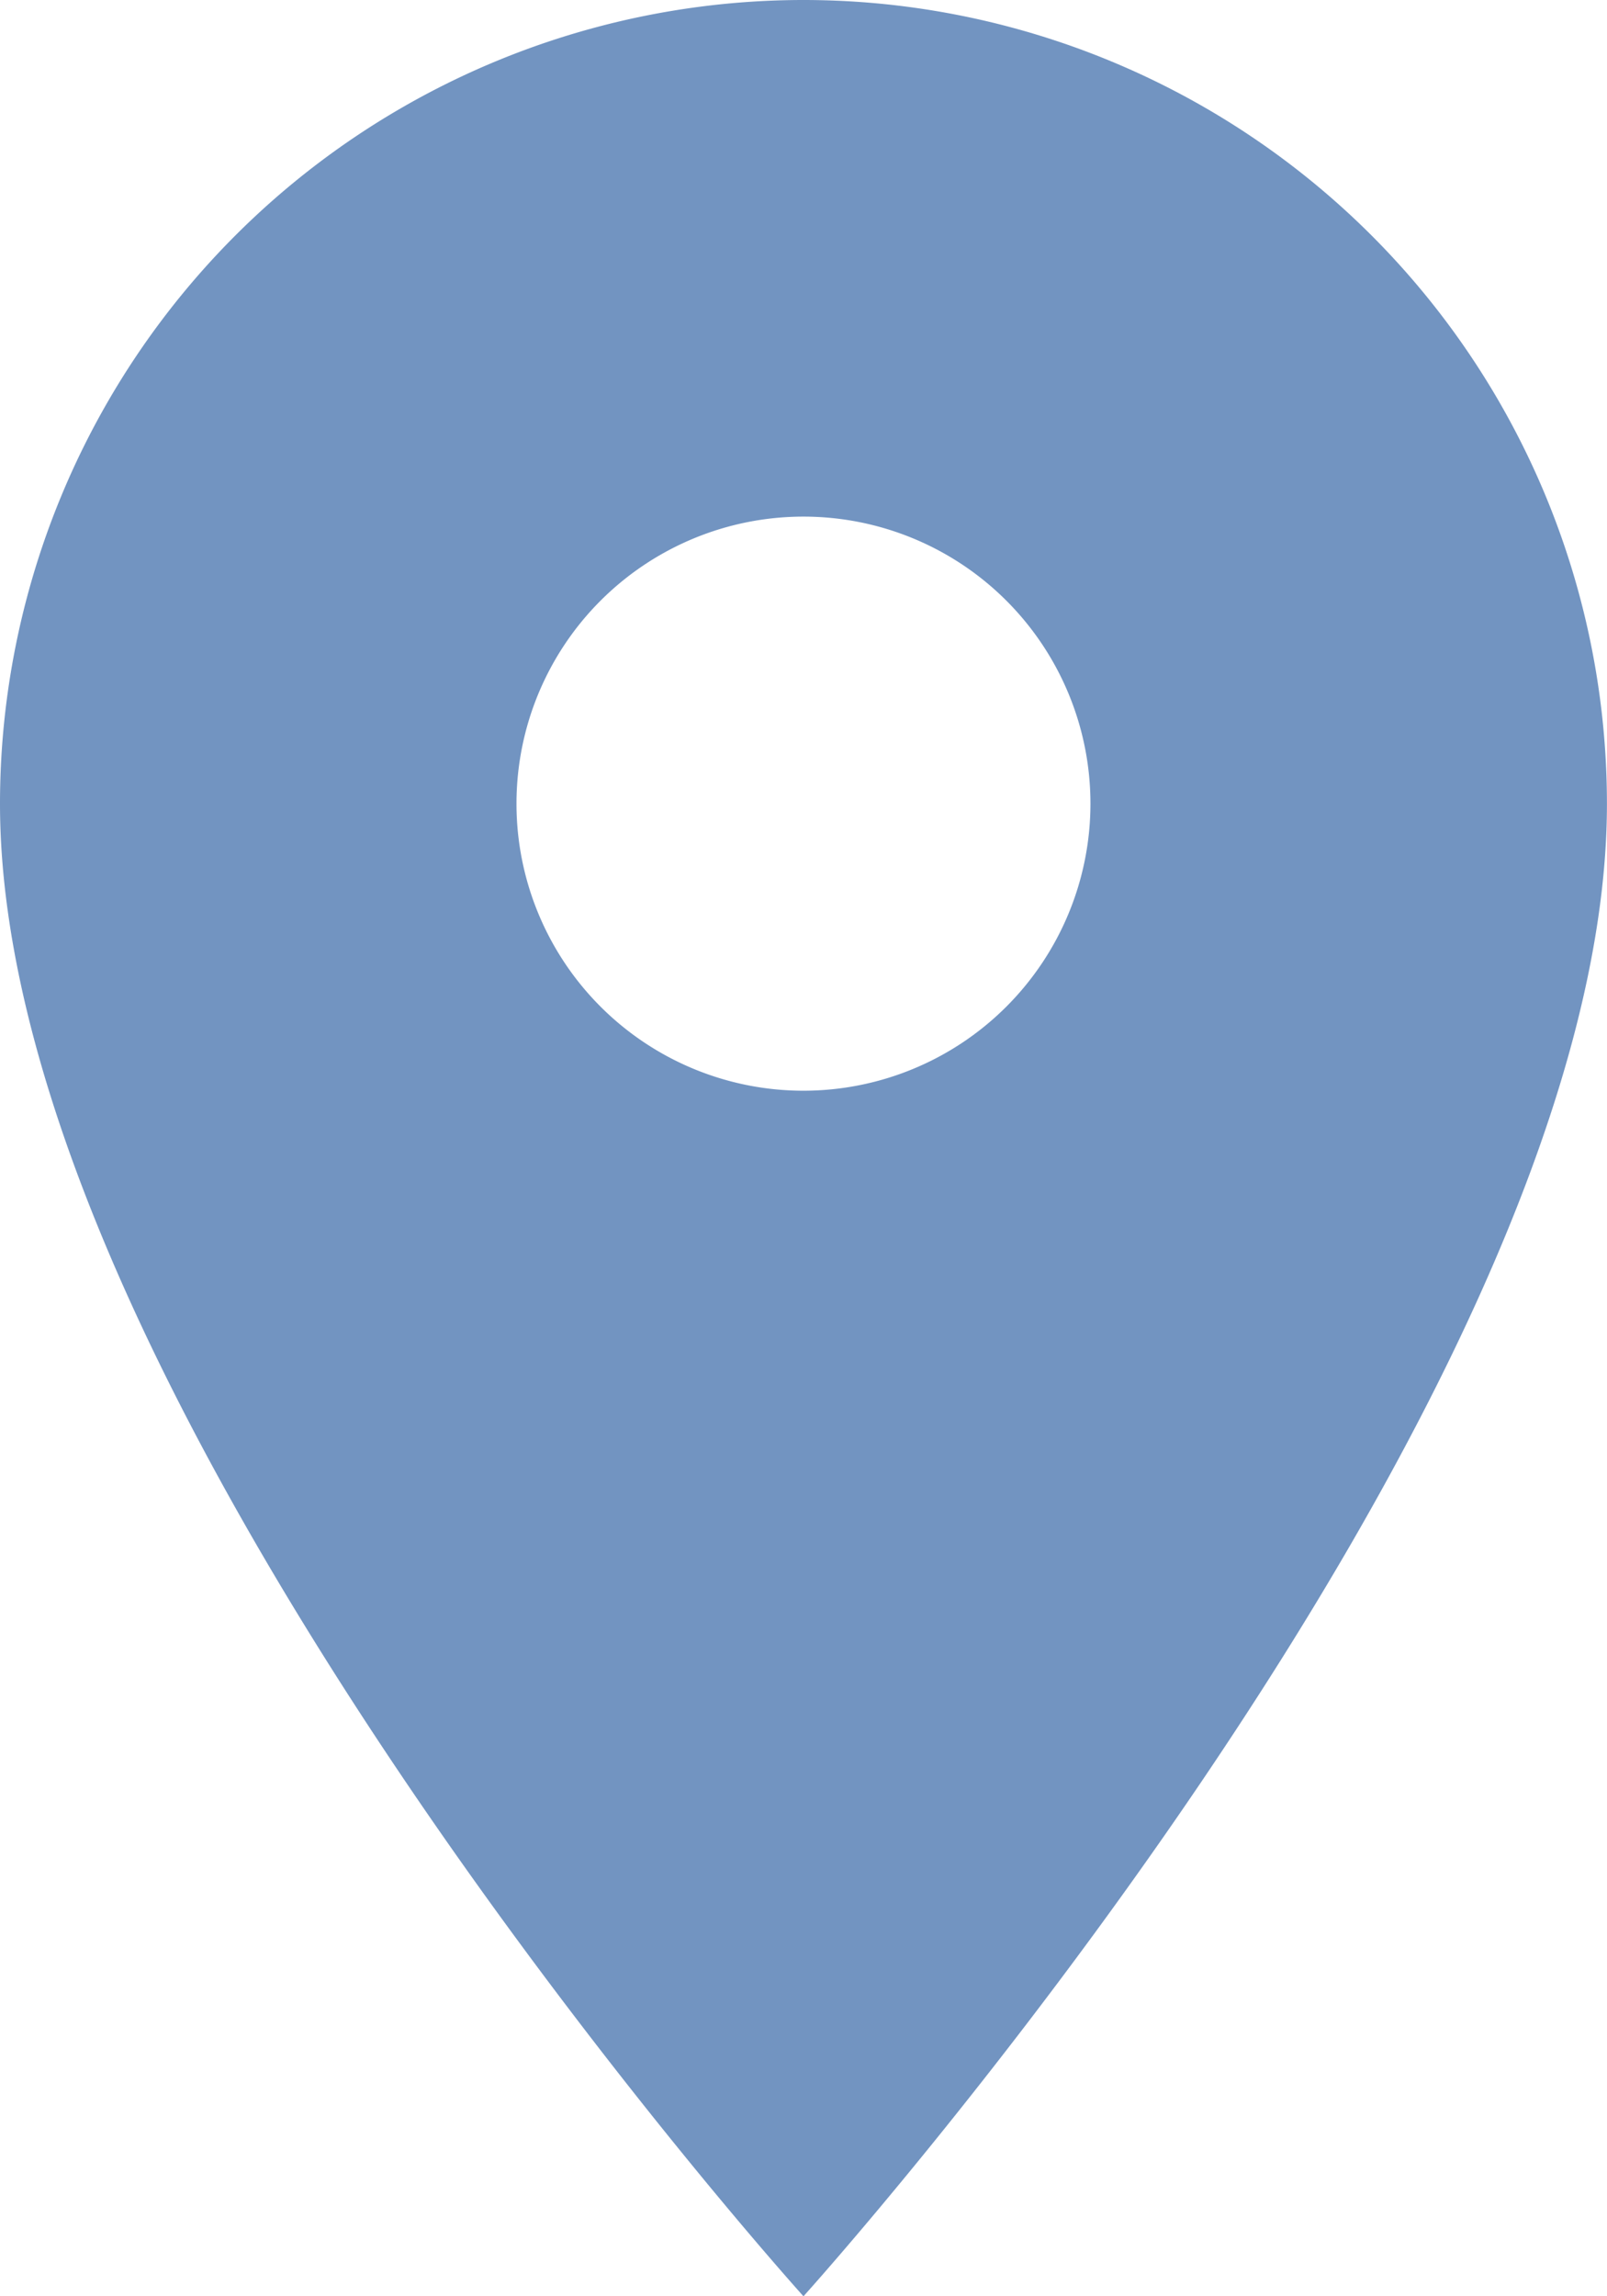
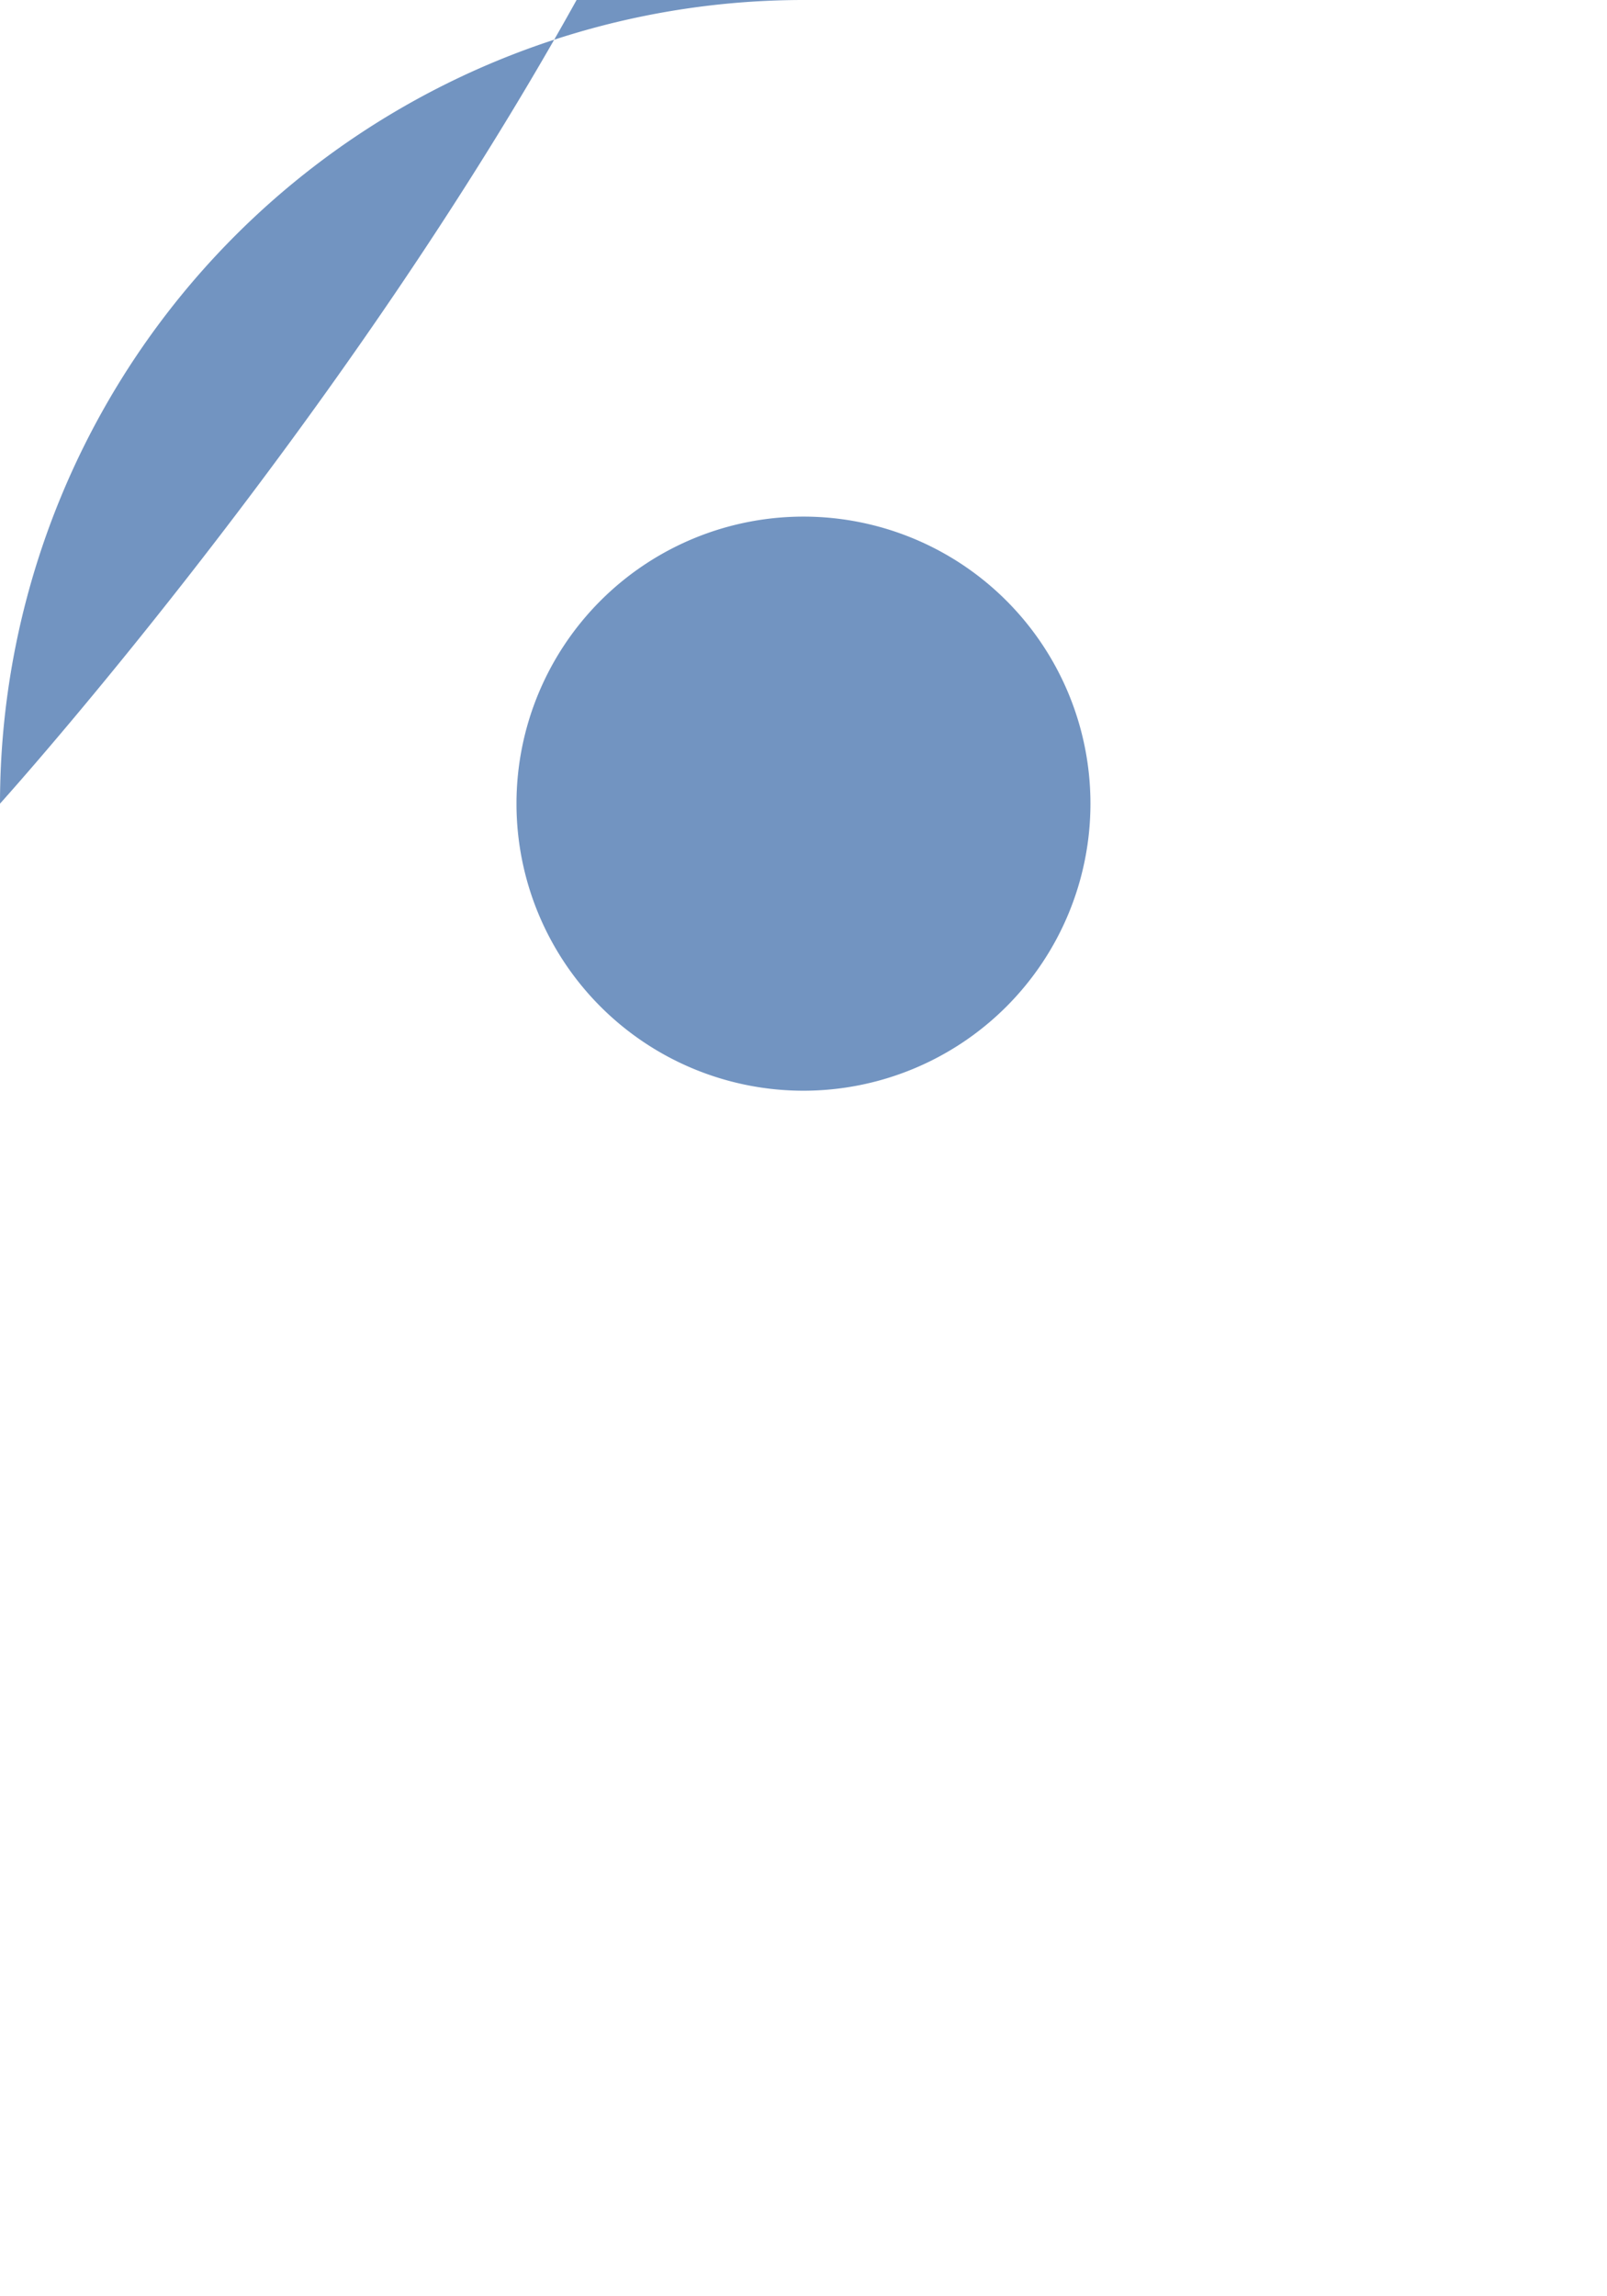
<svg xmlns="http://www.w3.org/2000/svg" width="23.849" height="34.07" viewBox="0 0 23.849 34.07">
-   <path id="패스_28247" data-name="패스 28247" d="M21.924,4A11.927,11.927,0,0,0,10,15.924C10,24.868,21.924,38.07,21.924,38.07s11.924-13.2,11.924-22.145A11.927,11.927,0,0,0,21.924,4Zm0,16.183a4.259,4.259,0,1,1,4.259-4.259A4.26,4.26,0,0,1,21.924,20.183Z" transform="translate(-10 -4)" fill="#7294c1" />
+   <path id="패스_28247" data-name="패스 28247" d="M21.924,4A11.927,11.927,0,0,0,10,15.924s11.924-13.2,11.924-22.145A11.927,11.927,0,0,0,21.924,4Zm0,16.183a4.259,4.259,0,1,1,4.259-4.259A4.26,4.26,0,0,1,21.924,20.183Z" transform="translate(-10 -4)" fill="#7294c1" />
</svg>